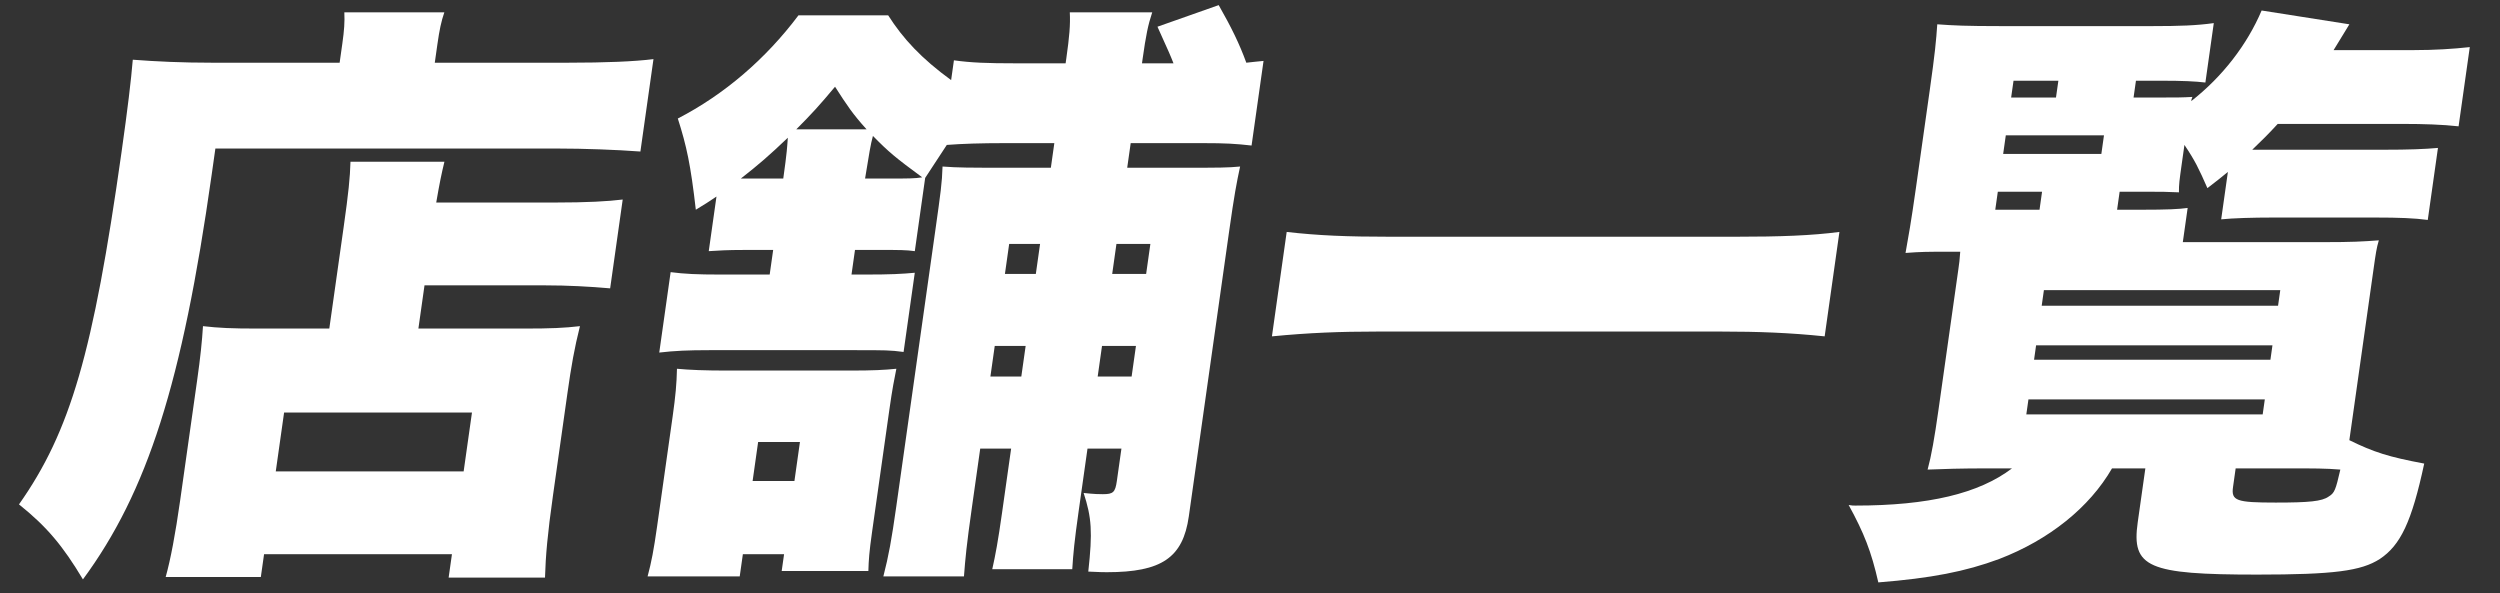
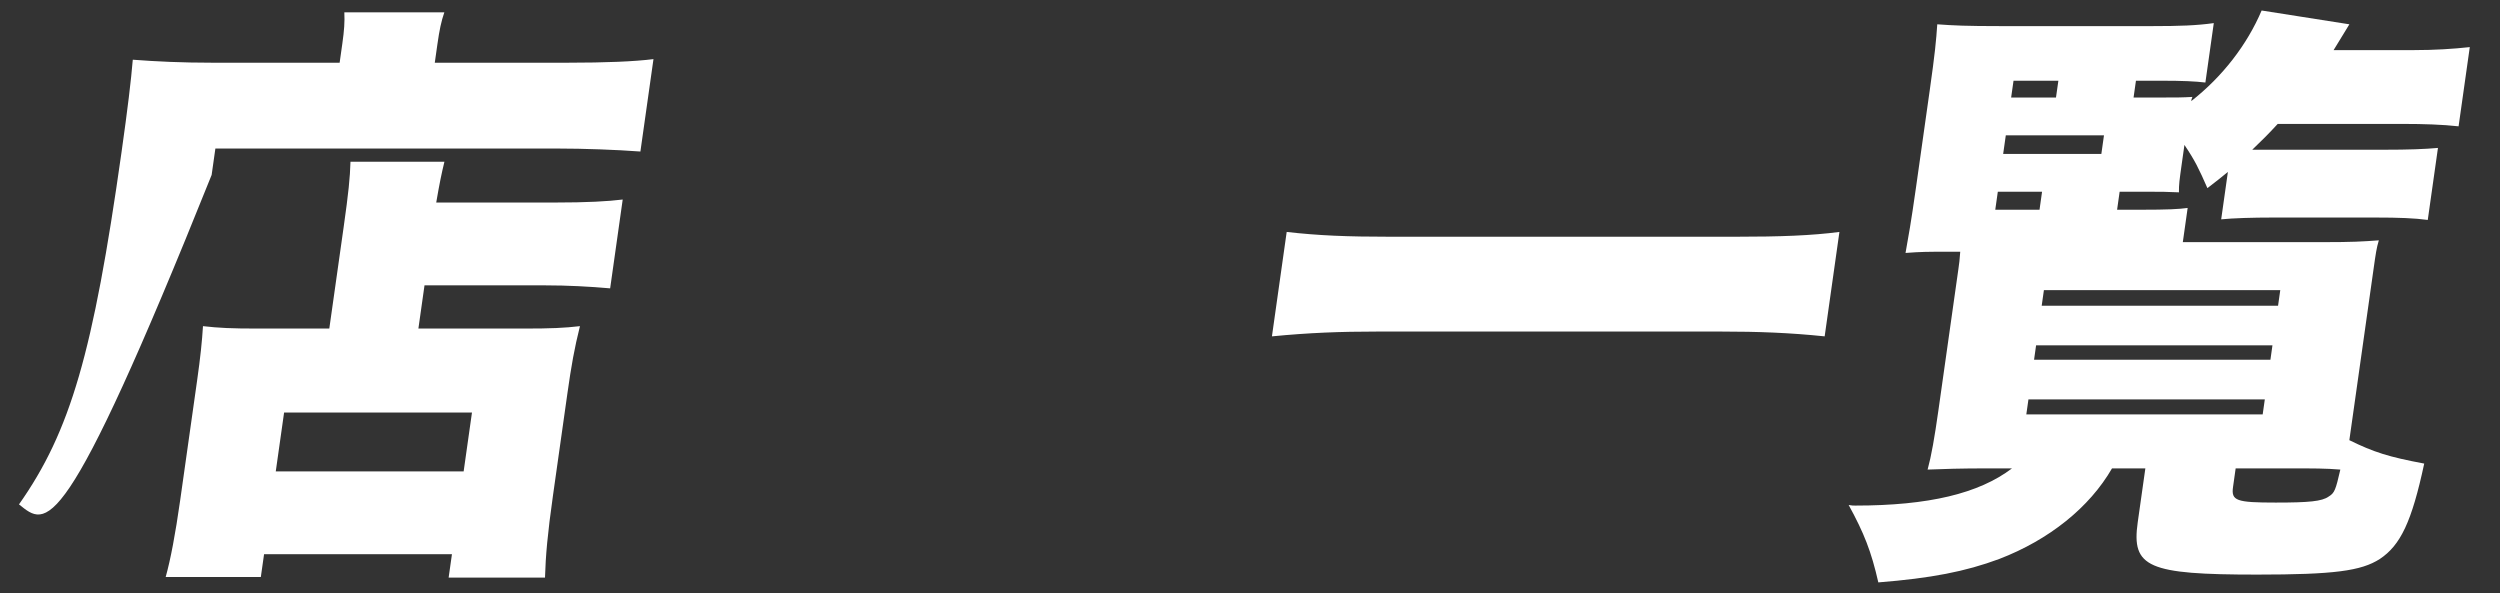
<svg xmlns="http://www.w3.org/2000/svg" width="198" height="47" viewBox="0 0 198 47" fill="none">
  <rect x="0" y="0" width="198" height="47" fill="#333333" stroke="none" />
  <path d="M167.875 15.185L167.674 16.611H169.545C171.705 16.611 172.576 16.564 173.262 16.469L172.879 19.178H183.967C186.367 19.178 187.093 19.13 188.403 19.035C188.219 19.653 188.159 20.081 187.991 21.269L186.472 32.01C186.277 33.388 186.209 33.864 186.068 34.862C187.998 35.812 189.192 36.192 191.998 36.715C191.01 41.325 190.124 43.179 188.481 44.272C187.003 45.222 184.851 45.508 178.755 45.508C170.115 45.508 168.803 44.937 169.307 41.373L169.912 37.095H167.272C165.491 40.185 162.297 42.751 158.337 44.272C155.652 45.27 152.938 45.793 148.763 46.126C148.201 43.654 147.634 42.228 146.414 39.995C146.648 40.042 146.792 40.042 146.936 40.042C152.744 40.042 156.718 39.092 159.352 37.095H157.528C155.176 37.095 153.97 37.143 152.667 37.191C152.966 36.097 153.215 34.672 153.524 32.485L155.104 21.316C155.165 20.889 155.212 20.556 155.251 19.938H154.099C152.707 19.938 152.179 19.938 150.918 20.033C151.154 18.702 151.343 17.704 151.746 14.853L152.835 7.153C153.252 4.207 153.345 3.209 153.431 1.925C154.713 2.02 155.714 2.068 158.45 2.068H170.45C172.658 2.068 173.961 2.02 175.332 1.83L174.667 6.536C173.864 6.44 172.863 6.393 171.183 6.393H169.167L168.978 7.724H171.138C172.386 7.724 172.818 7.724 173.641 7.676C173.573 7.819 173.566 7.866 173.546 8.009C176.03 6.06 177.97 3.541 179.121 0.832L186.071 1.925C185.511 2.828 185.511 2.828 184.821 3.969H191.157C192.837 3.969 194.291 3.874 195.607 3.731L194.72 10.005C193.444 9.862 191.915 9.815 190.379 9.815H180.395C179.602 10.67 179.267 11.003 178.378 11.859C178.81 11.859 178.906 11.859 179.674 11.859H188.746C190.81 11.859 192.016 11.811 193.086 11.716L192.279 17.419C191.243 17.277 190.002 17.229 188.13 17.229H180.018C178.386 17.229 176.843 17.277 175.918 17.372L176.449 13.617C175.799 14.14 175.58 14.33 174.827 14.9C174.137 13.332 173.841 12.714 173.007 11.478L172.792 12.999C172.611 14.282 172.564 14.615 172.572 15.233C171.523 15.185 171.235 15.185 169.987 15.185H167.875ZM161.731 15.185H158.227L158.025 16.611H161.53L161.731 15.185ZM158.651 12.191H166.427L166.635 10.718H158.859L158.651 12.191ZM159.282 7.724H162.834L163.023 6.393H159.471L159.282 7.724ZM177.064 37.095L176.856 38.569C176.701 39.662 177.113 39.804 180.233 39.804C182.873 39.804 183.895 39.709 184.428 39.329C184.901 39.044 184.982 38.806 185.355 37.191C184.168 37.095 183.304 37.095 181.096 37.095H177.064ZM161.877 22.98L161.702 24.216H180.422L180.597 22.98H161.877ZM161.258 27.352L161.097 28.493H179.817L179.978 27.352H161.258ZM160.653 31.63L160.485 32.818H179.205L179.373 31.63H160.653Z" fill="white" />
  <path d="M145.682 18.37L144.513 26.64C141.769 26.354 139.238 26.259 136.31 26.259H109.094C106.166 26.259 103.657 26.354 100.737 26.64L101.906 18.37C104.41 18.655 106.652 18.75 110.156 18.75H137.372C141.068 18.75 143.482 18.655 145.682 18.37Z" fill="white" />
-   <path d="M61.235 19.796H58.979C57.539 19.796 56.908 19.843 56.133 19.891L56.745 15.566C56.108 15.993 55.896 16.136 55.109 16.611C54.701 13.047 54.382 11.573 53.683 9.387C57.36 7.486 60.636 4.682 63.239 1.213H70.343C71.521 3.066 72.979 4.634 75.329 6.345L75.551 4.777C76.916 4.967 78.157 5.015 80.461 5.015H84.397L84.451 4.634C84.7 2.876 84.779 1.973 84.728 0.975H91.257C90.923 1.973 90.754 2.828 90.499 4.634L90.445 5.015H92.941C92.658 4.302 92.658 4.302 91.671 2.116L96.521 0.405C97.52 2.163 98.155 3.446 98.708 4.967C99.243 4.92 99.441 4.872 100.072 4.825L99.124 11.526C97.848 11.383 97.087 11.336 95.263 11.336H89.551L89.275 13.284H94.076C96.475 13.284 97.243 13.284 98.217 13.189C97.939 14.473 97.757 15.423 97.347 18.322L94.154 40.898C93.69 44.177 91.993 45.318 87.673 45.318C87.529 45.318 87.049 45.318 86.192 45.27C86.539 42.133 86.461 40.993 85.824 39.044C86.723 39.139 87.059 39.139 87.347 39.139C88.163 39.139 88.327 38.996 88.455 38.093L88.818 35.527H86.13L85.431 40.47C85.088 42.894 85.001 43.844 84.923 45.08H78.587C78.844 43.939 79.047 42.846 79.362 40.612L80.082 35.527H77.634L76.982 40.137C76.545 43.226 76.458 44.177 76.346 45.65H69.962C70.389 43.987 70.612 42.751 70.982 40.137L74.074 18.275C74.497 15.28 74.612 14.473 74.649 13.189C75.883 13.284 76.748 13.284 79.675 13.284H83.228L83.503 11.336H79.567C77.695 11.336 76.2 11.383 74.987 11.478L73.273 14.092L72.453 19.891C71.747 19.796 71.267 19.796 69.779 19.796H67.715L67.439 21.744H68.591C70.511 21.744 71.43 21.697 72.451 21.602L71.564 27.875C70.48 27.733 70.144 27.733 67.744 27.733H56.176C54.496 27.733 53.433 27.78 52.213 27.923L53.114 21.554C54.198 21.697 55.247 21.744 57.023 21.744H60.959L61.235 19.796ZM59.779 14.14H62.035C62.337 12.001 62.343 11.621 62.396 10.908C60.953 12.286 60.077 13.047 58.675 14.14C59.059 14.14 59.203 14.14 59.779 14.14ZM68.514 14.14H70.531C71.922 14.14 72.451 14.14 73.04 14.045C70.91 12.476 70.394 12.049 69.136 10.765C68.932 11.526 68.858 12.049 68.514 14.14ZM63.066 10.243H68.634C67.554 9.054 67.079 8.342 66.135 6.868C64.864 8.389 64.296 9.007 63.066 10.243ZM80.888 29.824L81.231 27.4H78.783L78.44 29.824H80.888ZM86.936 29.824H89.624L89.967 27.4H87.279L86.936 29.824ZM88.422 19.32L88.086 21.697H90.774L91.11 19.32H88.422ZM82.374 19.32H79.926L79.59 21.697H82.038L82.374 19.32ZM68.775 45.222H61.91L62.099 43.892H58.835L58.586 45.65H51.29C51.595 44.51 51.778 43.559 52.04 41.706L53.277 32.961C53.498 31.392 53.592 30.394 53.616 29.206C54.61 29.301 55.852 29.349 57.628 29.349H67.324C69.148 29.349 70.066 29.301 70.992 29.206C70.829 30.014 70.674 30.774 70.439 32.438L69.067 42.133C68.839 43.749 68.799 44.367 68.775 45.222ZM60.044 35.004L59.607 38.093H62.919L63.356 35.004H60.044Z" fill="white" />
-   <path d="M26.081 26.022L27.217 17.989C27.607 15.233 27.72 14.092 27.758 12.809H35.198C34.968 13.76 34.819 14.473 34.549 16.041H43.861C46.549 16.041 48.146 15.946 49.318 15.803L48.324 22.837C46.712 22.695 44.949 22.6 43.173 22.6H33.621L33.137 26.022H41.489C43.649 26.022 44.712 25.974 45.932 25.831C45.491 27.59 45.248 28.968 44.939 31.154L43.797 39.234C43.36 42.323 43.214 44.034 43.164 45.745H35.532L35.794 43.892H20.914L20.658 45.698H13.122C13.509 44.319 13.894 42.276 14.264 39.662L15.615 30.109C15.871 28.303 16.004 27.02 16.076 25.831C17.304 25.974 18.353 26.022 20.417 26.022H26.081ZM22.5 32.675L21.841 37.333H36.721L37.38 32.675H22.5ZM26.899 4.967L27.114 3.446C27.262 2.401 27.308 1.735 27.272 0.975H35.192C34.947 1.688 34.805 2.353 34.637 3.541L34.435 4.967H44.947C47.971 4.967 50.24 4.872 51.755 4.682L50.72 12.001C48.82 11.859 46.242 11.764 44.13 11.764H17.058C16.93 12.666 16.829 13.379 16.762 13.855C14.43 30.347 11.677 38.949 6.568 45.888C4.976 43.226 3.703 41.706 1.504 39.947C5.588 34.149 7.38 27.923 9.619 12.096C10.123 8.532 10.377 6.393 10.517 4.729C12.368 4.872 14.419 4.967 16.819 4.967H26.899Z" fill="white" />
+   <path d="M26.081 26.022L27.217 17.989C27.607 15.233 27.72 14.092 27.758 12.809H35.198C34.968 13.76 34.819 14.473 34.549 16.041H43.861C46.549 16.041 48.146 15.946 49.318 15.803L48.324 22.837C46.712 22.695 44.949 22.6 43.173 22.6H33.621L33.137 26.022H41.489C43.649 26.022 44.712 25.974 45.932 25.831C45.491 27.59 45.248 28.968 44.939 31.154L43.797 39.234C43.36 42.323 43.214 44.034 43.164 45.745H35.532L35.794 43.892H20.914L20.658 45.698H13.122C13.509 44.319 13.894 42.276 14.264 39.662L15.615 30.109C15.871 28.303 16.004 27.02 16.076 25.831C17.304 25.974 18.353 26.022 20.417 26.022H26.081ZM22.5 32.675L21.841 37.333H36.721L37.38 32.675H22.5ZM26.899 4.967L27.114 3.446C27.262 2.401 27.308 1.735 27.272 0.975H35.192C34.947 1.688 34.805 2.353 34.637 3.541L34.435 4.967H44.947C47.971 4.967 50.24 4.872 51.755 4.682L50.72 12.001C48.82 11.859 46.242 11.764 44.13 11.764H17.058C16.93 12.666 16.829 13.379 16.762 13.855C4.976 43.226 3.703 41.706 1.504 39.947C5.588 34.149 7.38 27.923 9.619 12.096C10.123 8.532 10.377 6.393 10.517 4.729C12.368 4.872 14.419 4.967 16.819 4.967H26.899Z" fill="white" />
</svg>